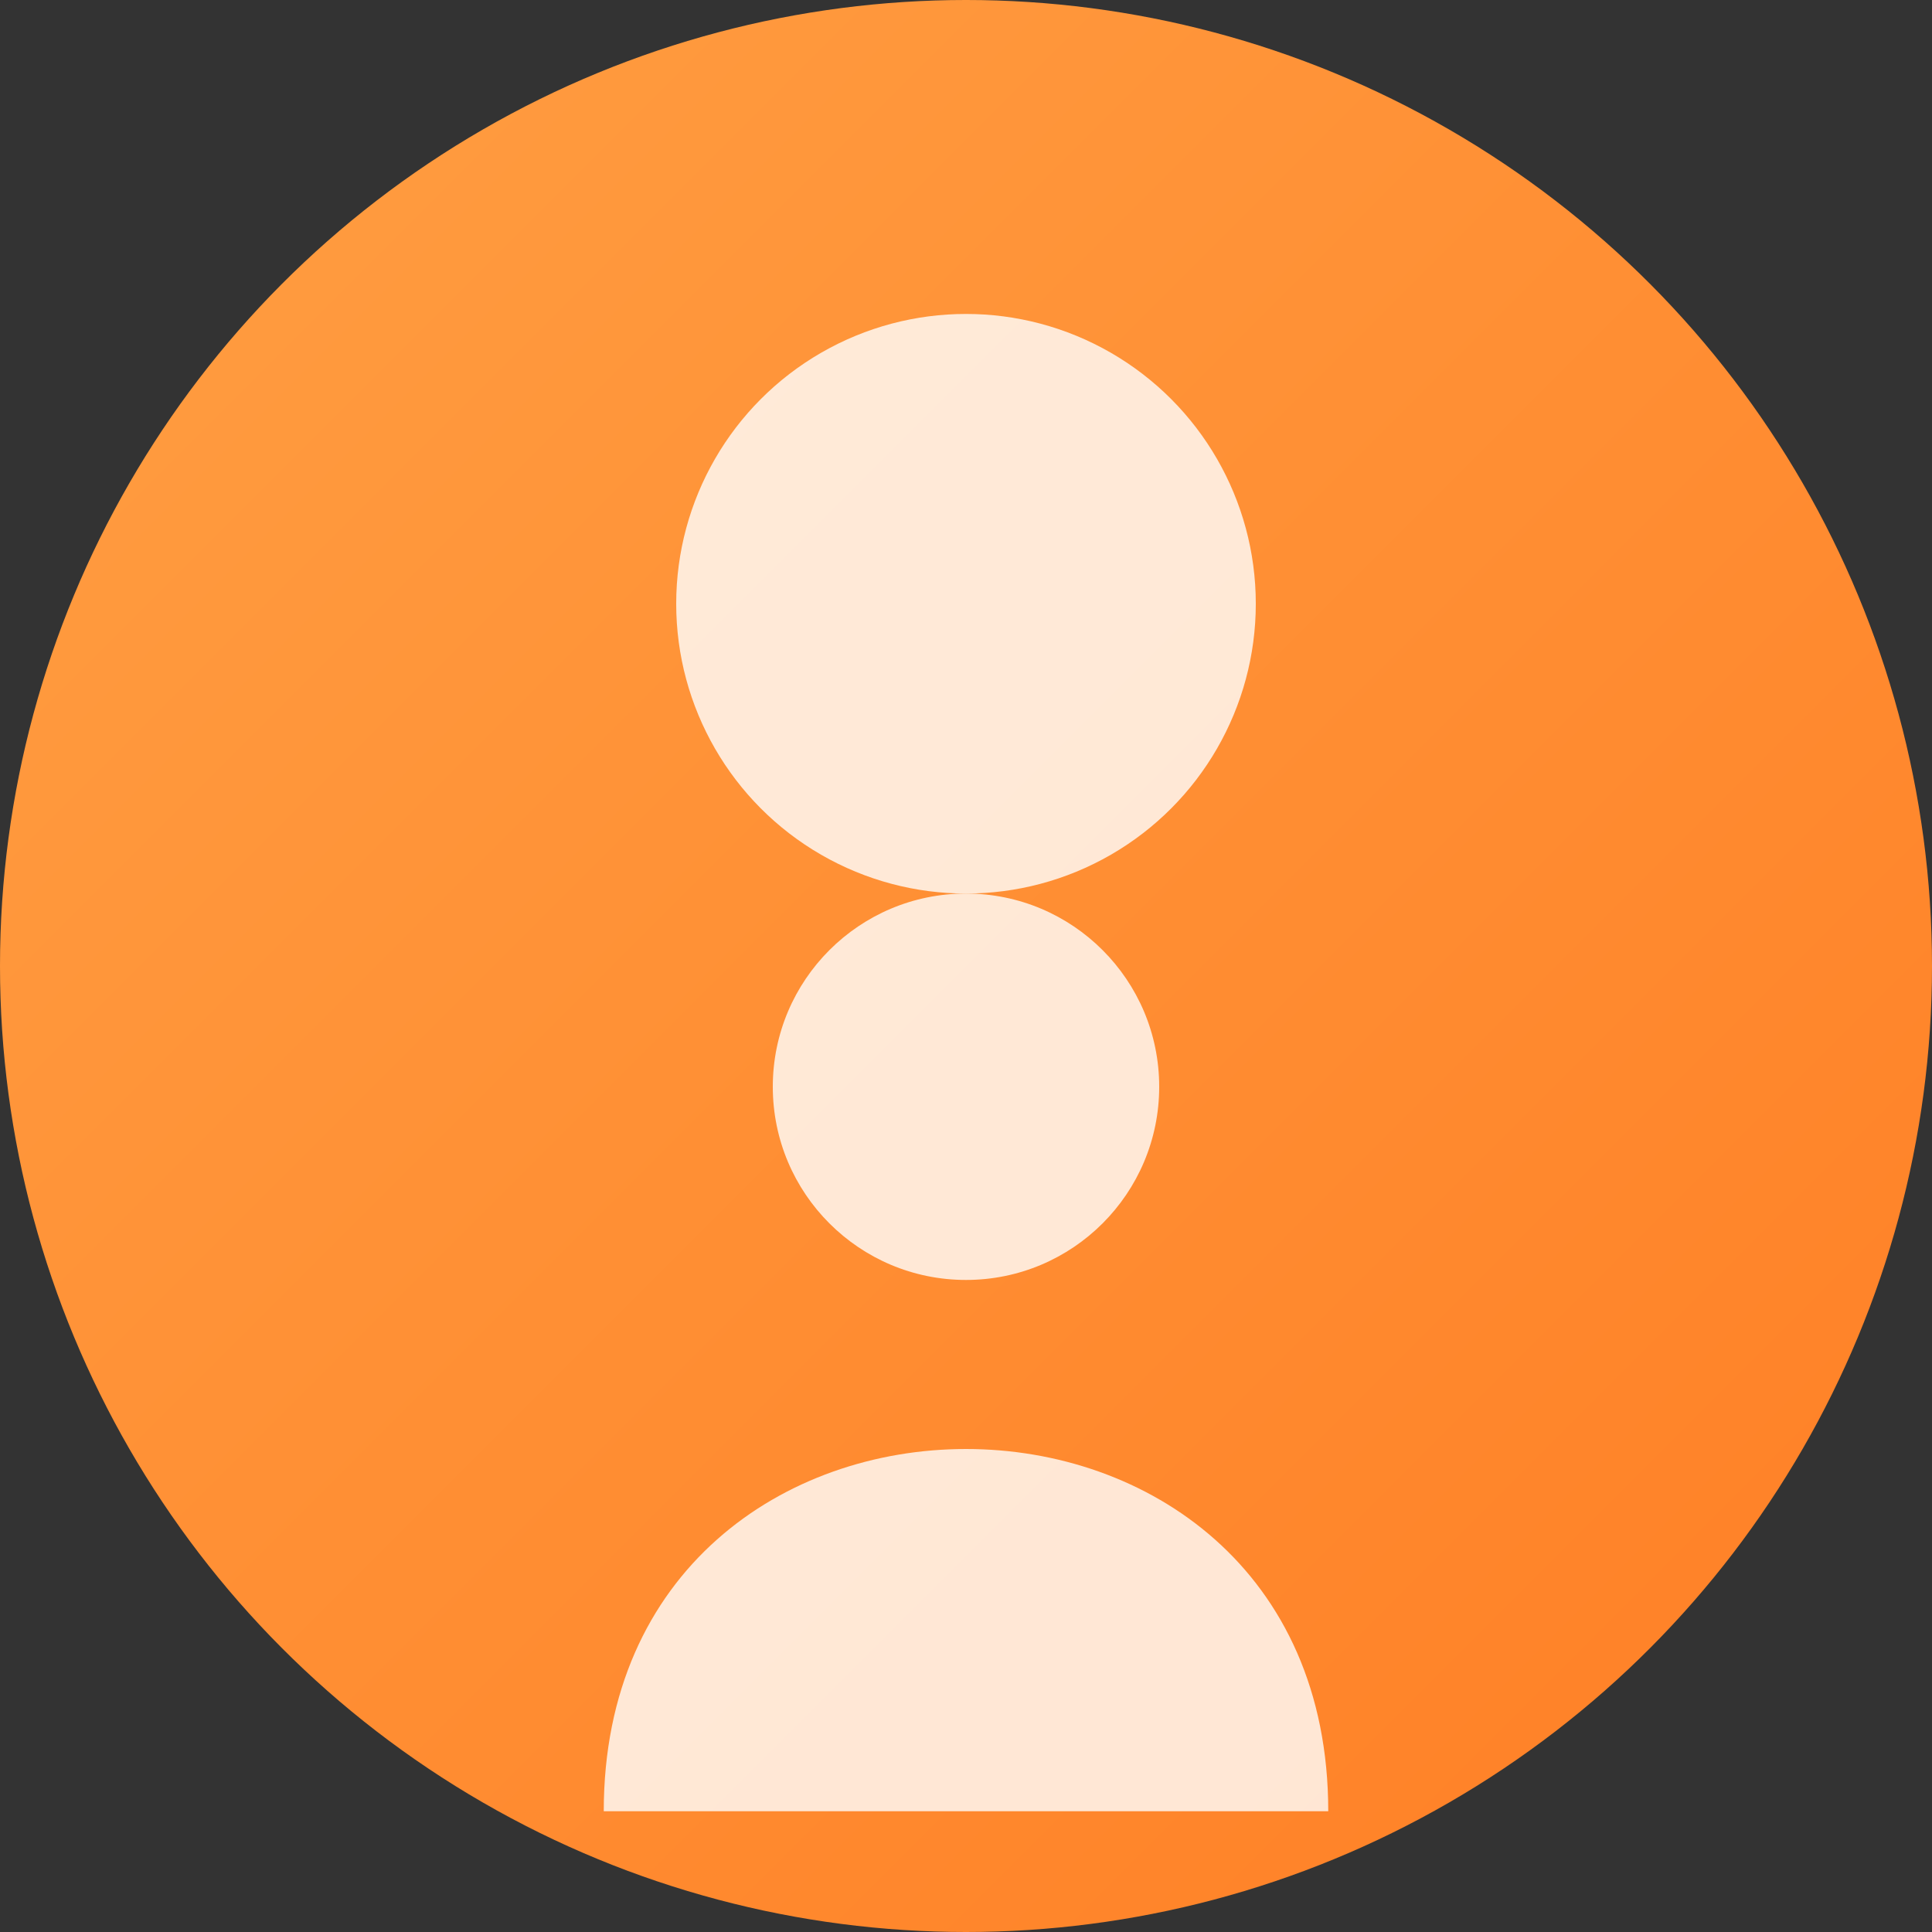
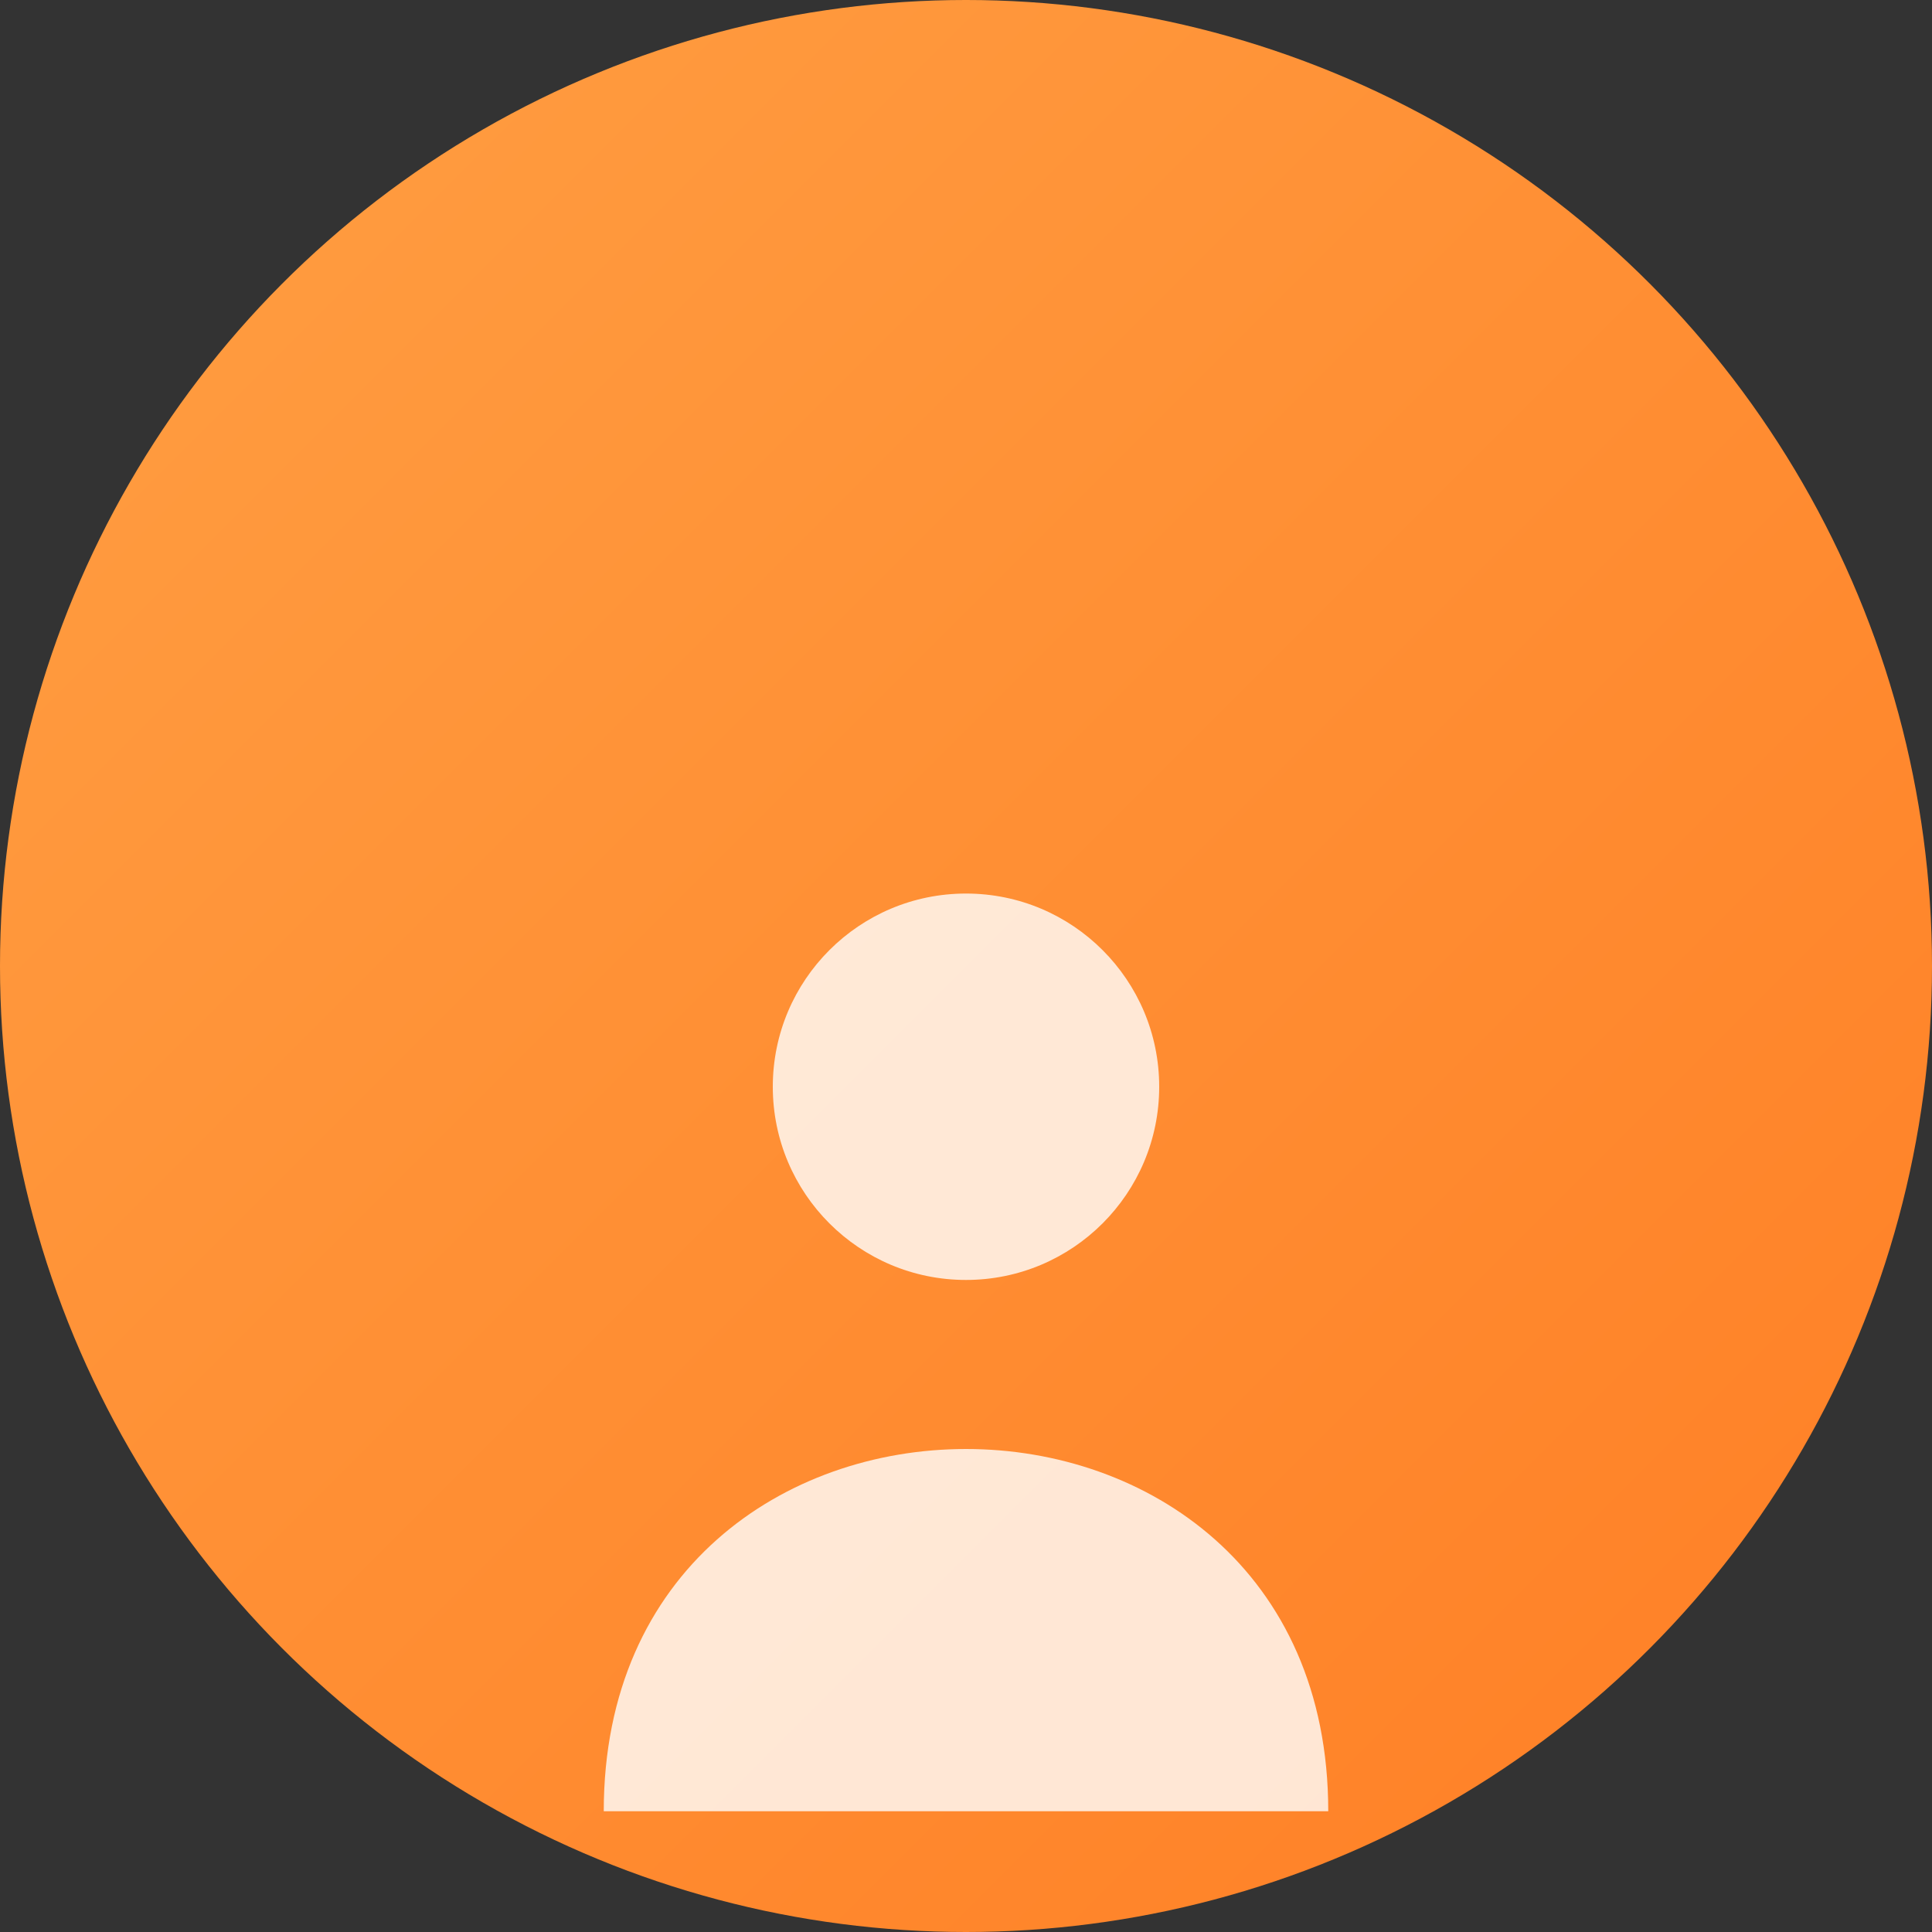
<svg xmlns="http://www.w3.org/2000/svg" width="80" height="80" viewBox="0 0 80 80">
  <rect x="0" y="0" width="80" height="80" fill="#333333" stroke="none" />
  <defs>
    <linearGradient id="grad3" x1="0%" y1="0%" x2="100%" y2="100%">
      <stop offset="0%" style="stop-color:#FF9F43;stop-opacity:1" />
      <stop offset="100%" style="stop-color:#FF7E24;stop-opacity:1" />
    </linearGradient>
  </defs>
  <circle cx="40" cy="40" r="40" fill="url(#grad3)" />
-   <circle cx="40" cy="25" r="12" fill="#FFFFFF" opacity="0.8" />
  <path d="M25 75 C 25 55, 55 55, 55 75" fill="#FFFFFF" opacity="0.8" />
  <circle cx="40" cy="45" r="8" fill="#FFFFFF" opacity="0.8" />
</svg>